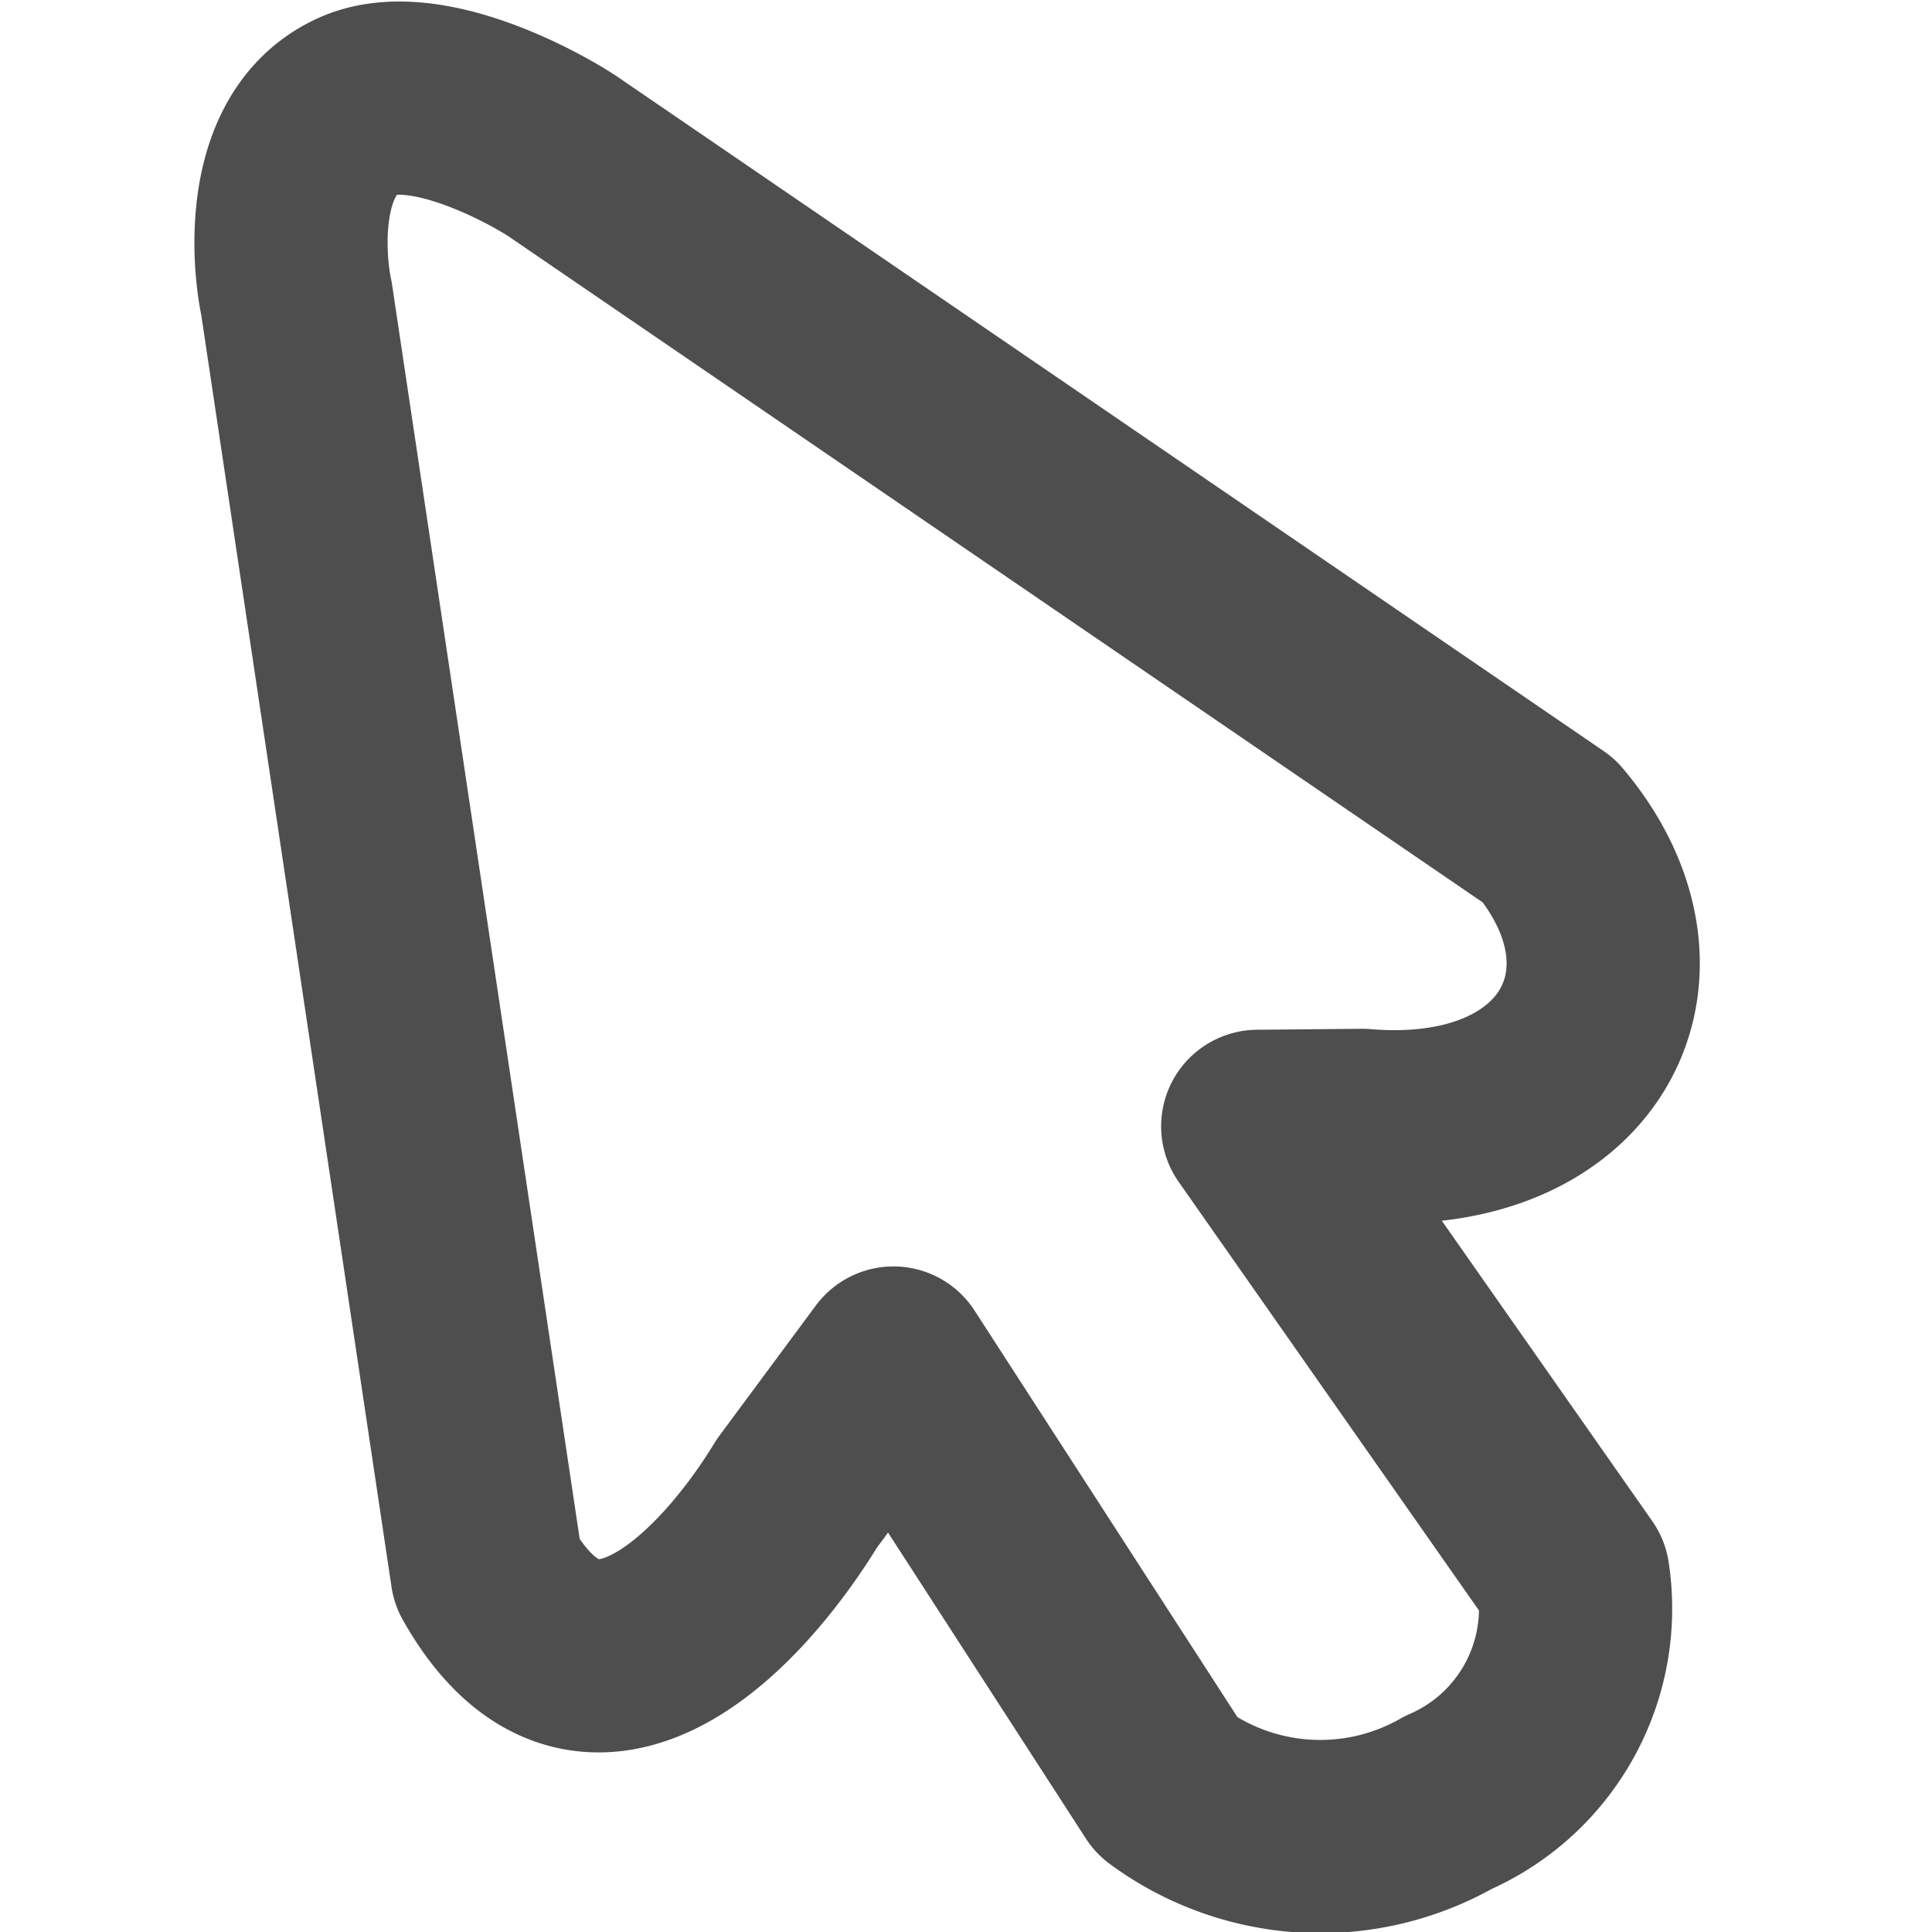
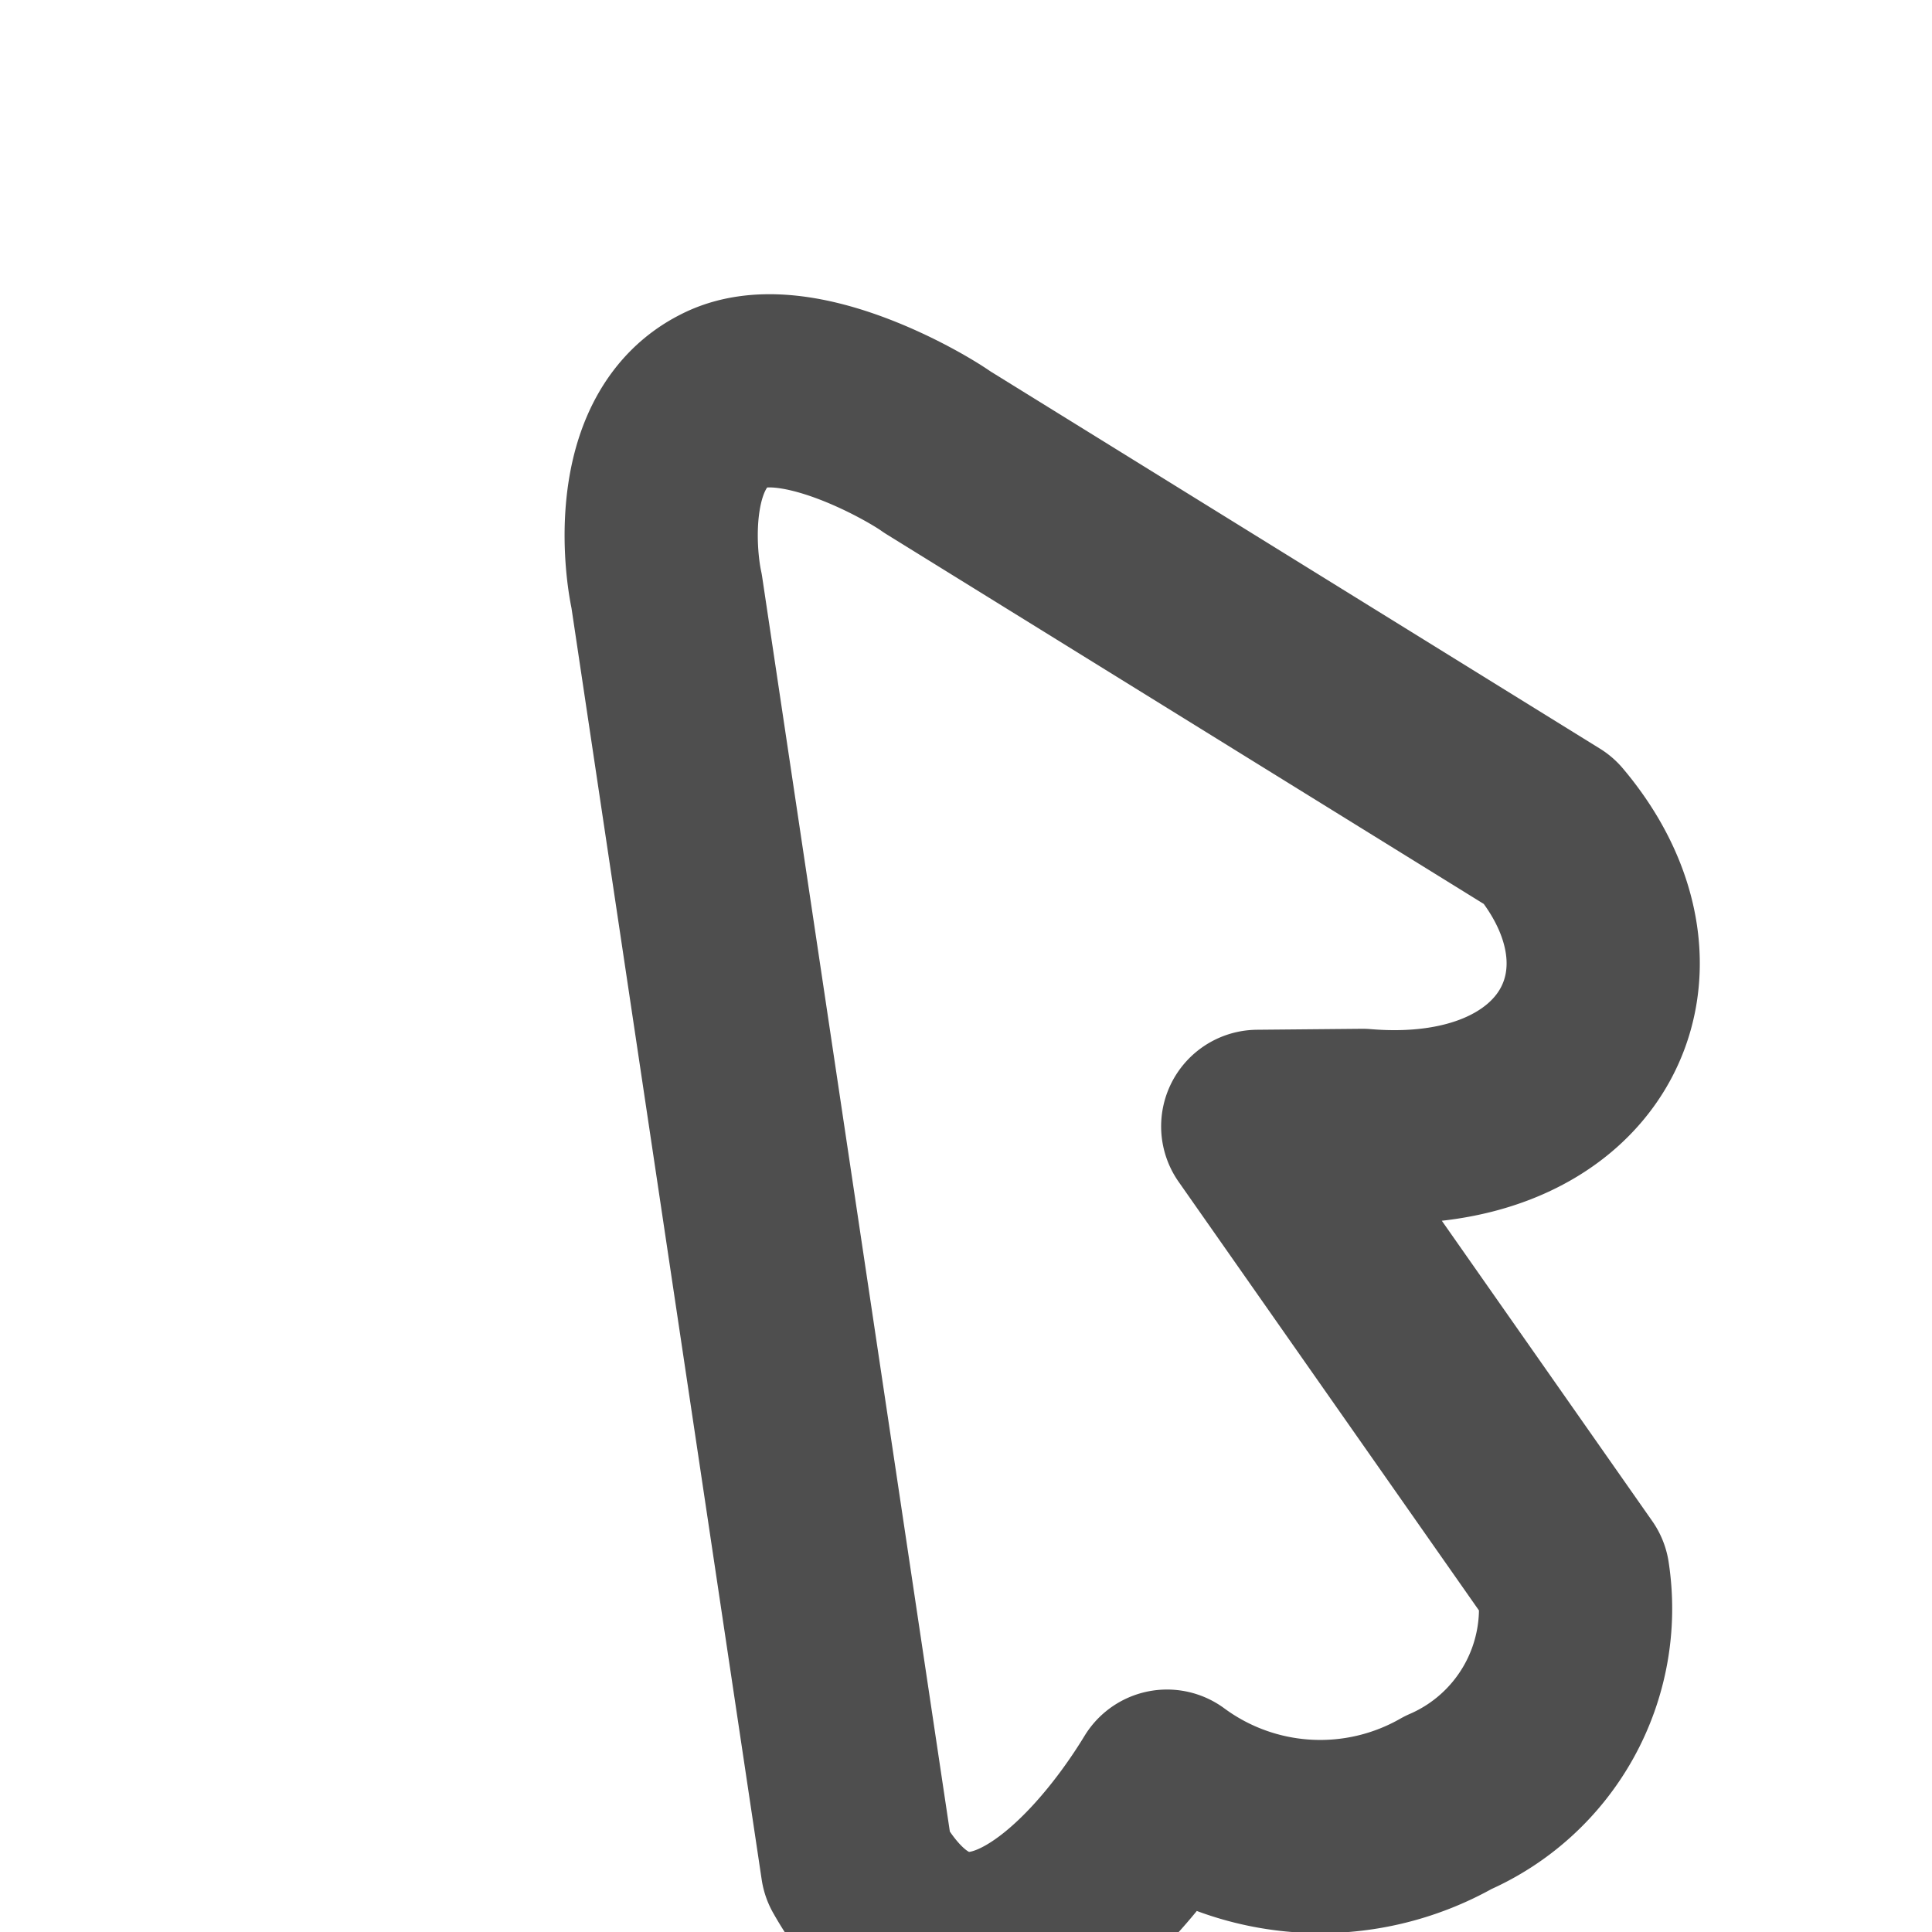
<svg xmlns="http://www.w3.org/2000/svg" width="20" height="20" viewBox="0 0 20 20">
  <defs>
    <style>
      .cls-1 {
        fill: none;
        stroke: #4e4e4e;
        stroke-linejoin: round;
        stroke-width: 2px;
        fill-rule: evenodd;
      }
    </style>
  </defs>
-   <path id="Using_the_Website_" data-name="Using the Website " class="cls-1" d="M40.036,2530.6c1.241,1.47.343,3.24-1.931,3.05l-1.085.01,3.265,4.66a2.188,2.188,0,0,1-1.293,2.34,2.671,2.671,0,0,1-2.911-.17l-2.832-4.38-1,1.35c-0.7,1.15-2.167,2.66-3.207.82l-1.973-13.19c-0.088-.41-0.176-1.58.592-1.97,0.7-.37,1.959.35,2.21,0.53Z" transform="translate(-24 -2522)" />
+   <path id="Using_the_Website_" data-name="Using the Website " class="cls-1" d="M40.036,2530.6c1.241,1.47.343,3.24-1.931,3.05l-1.085.01,3.265,4.66a2.188,2.188,0,0,1-1.293,2.34,2.671,2.671,0,0,1-2.911-.17c-0.7,1.15-2.167,2.66-3.207.82l-1.973-13.19c-0.088-.41-0.176-1.58.592-1.97,0.7-.37,1.959.35,2.21,0.53Z" transform="translate(-24 -2522)" />
</svg>